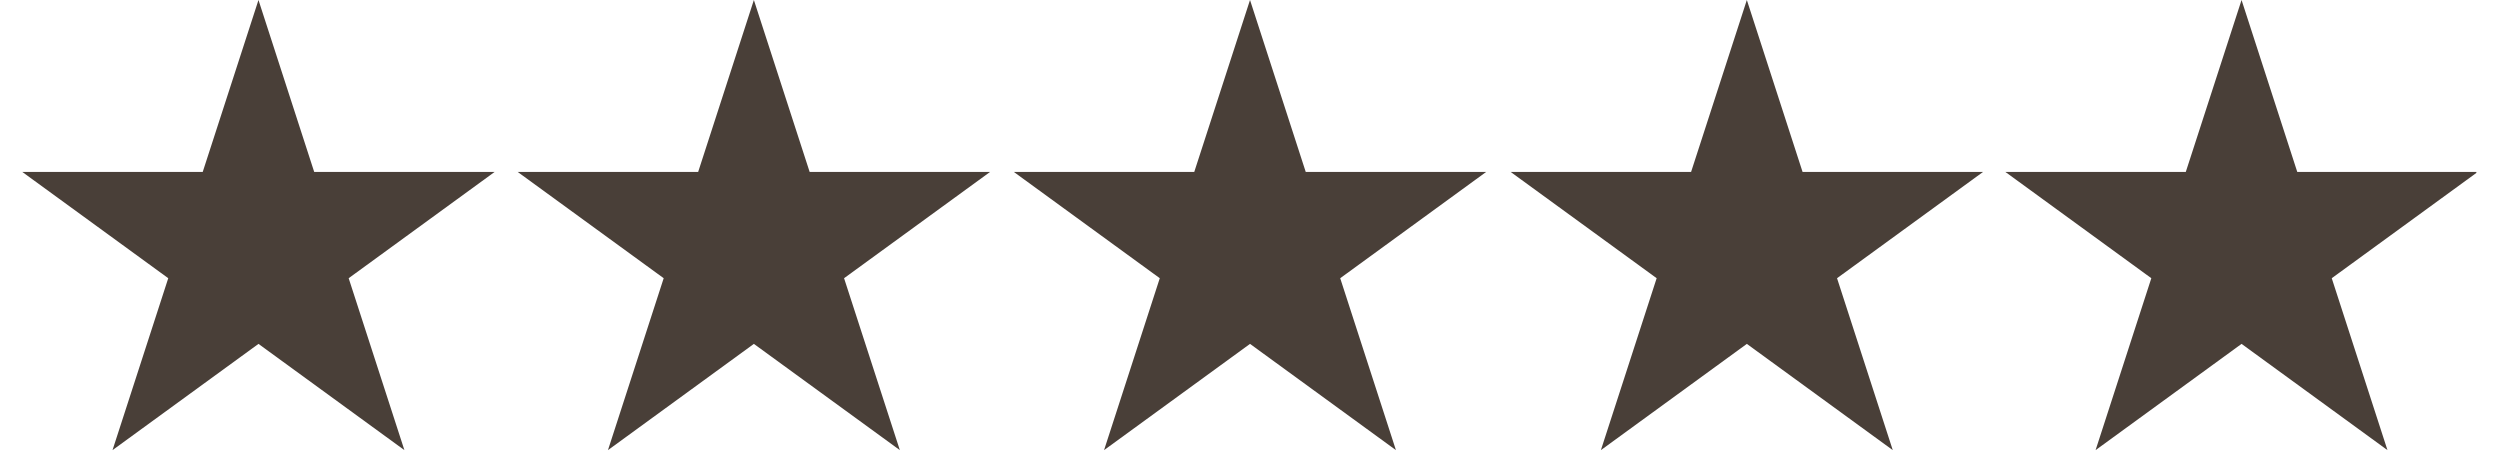
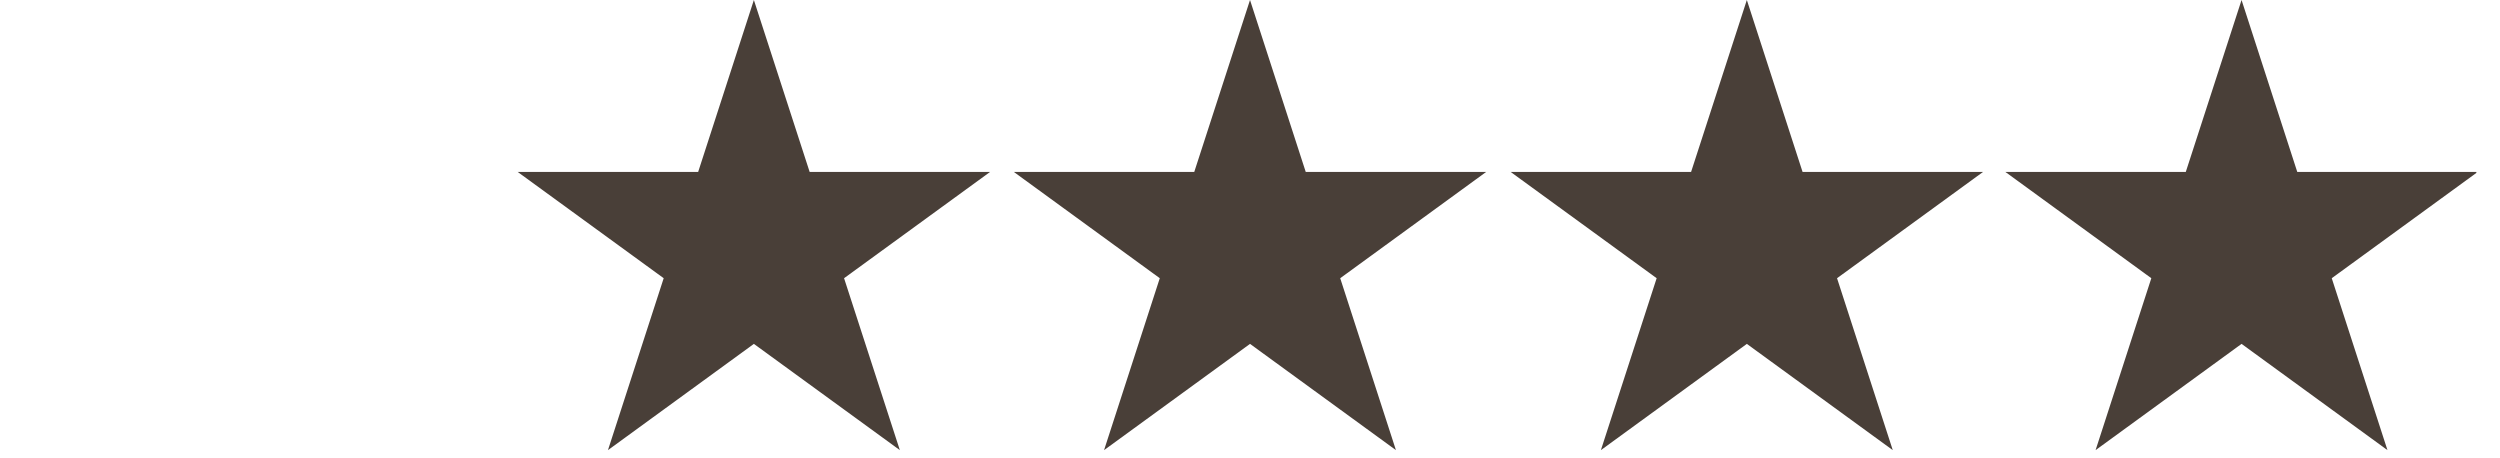
<svg xmlns="http://www.w3.org/2000/svg" version="1.0" preserveAspectRatio="xMidYMid meet" height="55" viewBox="0 0 224.88 41.25" zoomAndPan="magnify" width="300">
  <defs>
    <clipPath id="56e2750b5b">
      <path clip-rule="nonzero" d="M 1.949 0 L 44.52 0 L 44.52 40.512 L 1.949 40.512 Z M 1.949 0" />
    </clipPath>
    <clipPath id="188e399ce9">
-       <path clip-rule="nonzero" d="M 23.203 0 L 28.219 15.477 L 44.453 15.477 L 31.32 25.039 L 36.336 40.512 L 23.203 30.949 L 10.066 40.512 L 15.082 25.039 L 1.949 15.477 L 18.184 15.477 Z M 23.203 0" />
-     </clipPath>
+       </clipPath>
    <clipPath id="942008a164">
      <path clip-rule="nonzero" d="M 46.535 0 L 89.105 0 L 89.105 40.512 L 46.535 40.512 Z M 46.535 0" />
    </clipPath>
    <clipPath id="499f189f2e">
      <path clip-rule="nonzero" d="M 67.789 0 L 72.809 15.477 L 89.043 15.477 L 75.906 25.039 L 80.926 40.512 L 67.789 30.949 L 54.656 40.512 L 59.672 25.039 L 46.535 15.477 L 62.773 15.477 Z M 67.789 0" />
    </clipPath>
    <clipPath id="41a3bd1a93">
      <path clip-rule="nonzero" d="M 91.188 0 L 133.758 0 L 133.758 40.512 L 91.188 40.512 Z M 91.188 0" />
    </clipPath>
    <clipPath id="a6041d0772">
      <path clip-rule="nonzero" d="M 112.441 0 L 117.457 15.477 L 133.691 15.477 L 120.559 25.039 L 125.574 40.512 L 112.441 30.949 L 99.305 40.512 L 104.32 25.039 L 91.188 15.477 L 107.422 15.477 Z M 112.441 0" />
    </clipPath>
    <clipPath id="f19e2ffad1">
      <path clip-rule="nonzero" d="M 135.902 0 L 178.473 0 L 178.473 40.512 L 135.902 40.512 Z M 135.902 0" />
    </clipPath>
    <clipPath id="0c8093af36">
      <path clip-rule="nonzero" d="M 157.156 0 L 162.172 15.477 L 178.41 15.477 L 165.273 25.039 L 170.289 40.512 L 157.156 30.949 L 144.02 40.512 L 149.039 25.039 L 135.902 15.477 L 152.137 15.477 Z M 157.156 0" />
    </clipPath>
    <clipPath id="7fe1dad452">
      <path clip-rule="nonzero" d="M 180.426 0 L 222.812 0 L 222.812 40.512 L 180.426 40.512 Z M 180.426 0" />
    </clipPath>
    <clipPath id="678c562ac4">
      <path clip-rule="nonzero" d="M 201.68 0 L 206.695 15.477 L 222.93 15.477 L 209.797 25.039 L 214.812 40.512 L 201.68 30.949 L 188.543 40.512 L 193.559 25.039 L 180.426 15.477 L 196.66 15.477 Z M 201.68 0" />
    </clipPath>
  </defs>
  <g clip-path="url(#56e2750b5b)">
    <g clip-path="url(#188e399ce9)">
      <path fill-rule="nonzero" fill-opacity="1" d="M 1.949 0 L 44.52 0 L 44.52 40.512 L 1.949 40.512 Z M 1.949 0" fill="#493f38" />
    </g>
  </g>
  <g clip-path="url(#942008a164)">
    <g clip-path="url(#499f189f2e)">
      <path fill-rule="nonzero" fill-opacity="1" d="M 46.535 0 L 89.105 0 L 89.105 40.512 L 46.535 40.512 Z M 46.535 0" fill="#493f38" />
    </g>
  </g>
  <g clip-path="url(#41a3bd1a93)">
    <g clip-path="url(#a6041d0772)">
      <path fill-rule="nonzero" fill-opacity="1" d="M 91.188 0 L 133.758 0 L 133.758 40.512 L 91.188 40.512 Z M 91.188 0" fill="#493f38" />
    </g>
  </g>
  <g clip-path="url(#f19e2ffad1)">
    <g clip-path="url(#0c8093af36)">
      <path fill-rule="nonzero" fill-opacity="1" d="M 135.902 0 L 178.473 0 L 178.473 40.512 L 135.902 40.512 Z M 135.902 0" fill="#493f38" />
    </g>
  </g>
  <g clip-path="url(#7fe1dad452)">
    <g clip-path="url(#678c562ac4)">
      <path fill-rule="nonzero" fill-opacity="1" d="M 180.426 0 L 222.996 0 L 222.996 40.512 L 180.426 40.512 Z M 180.426 0" fill="#493f38" />
    </g>
  </g>
</svg>